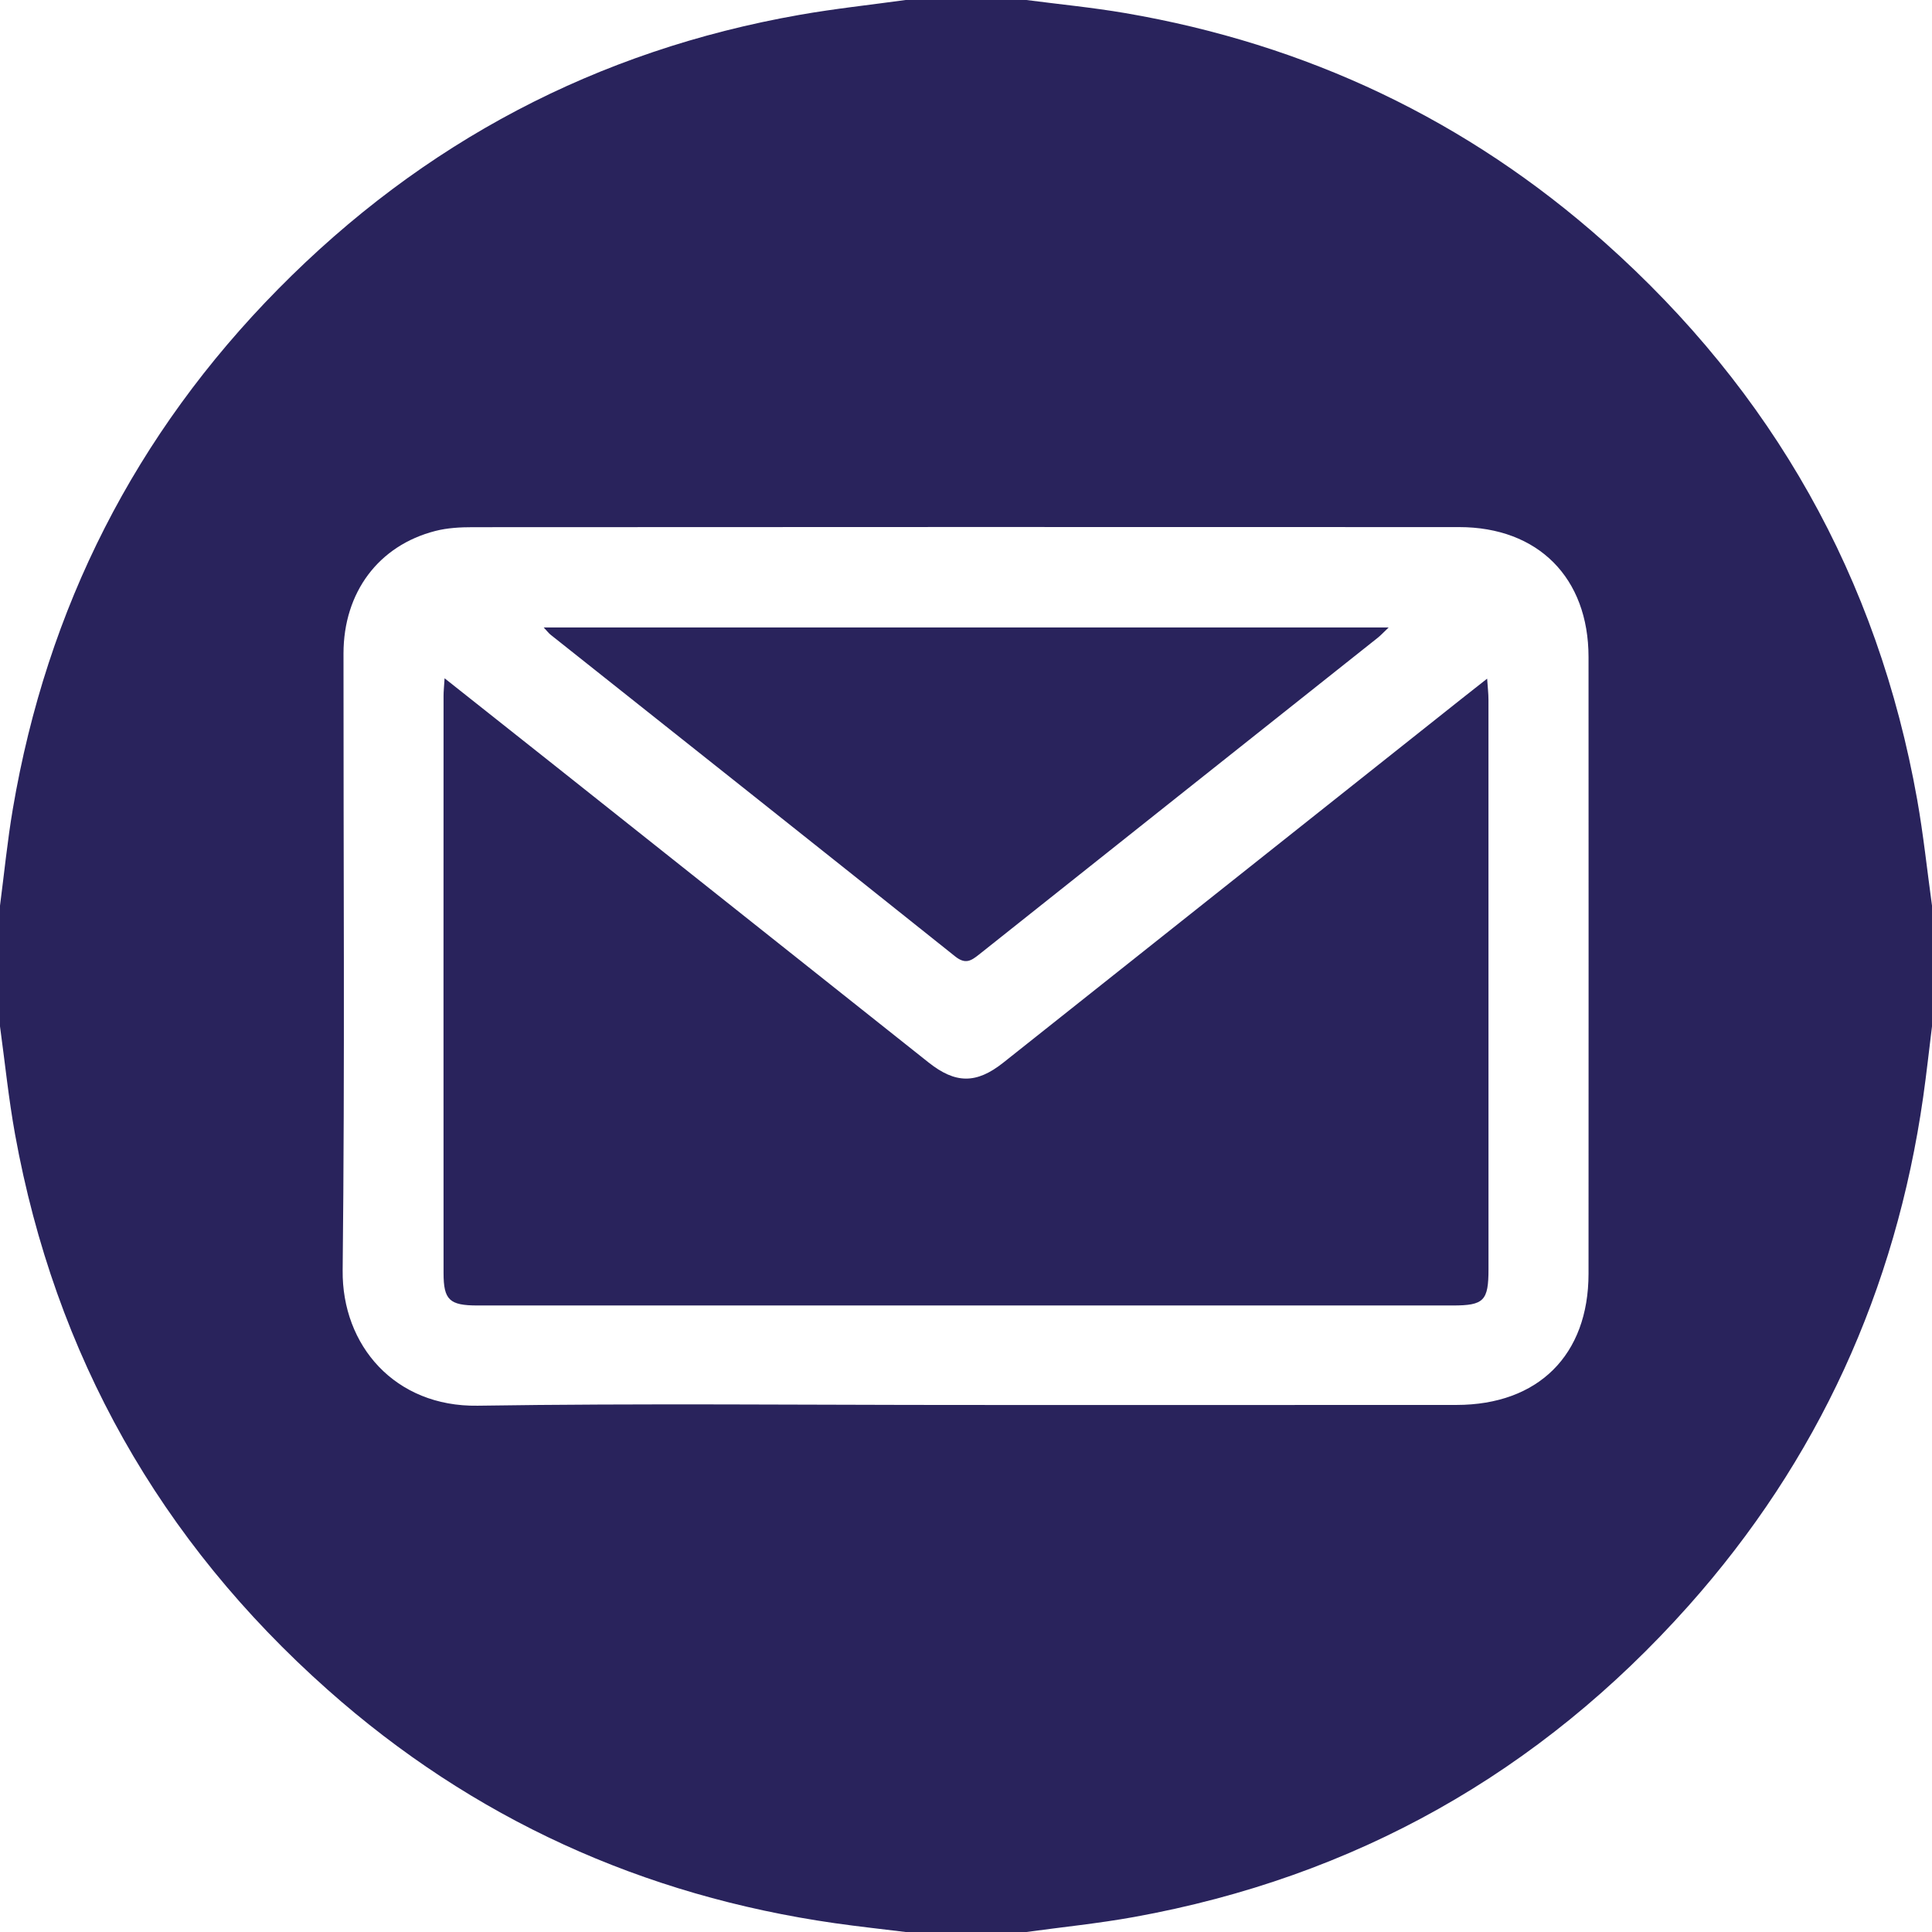
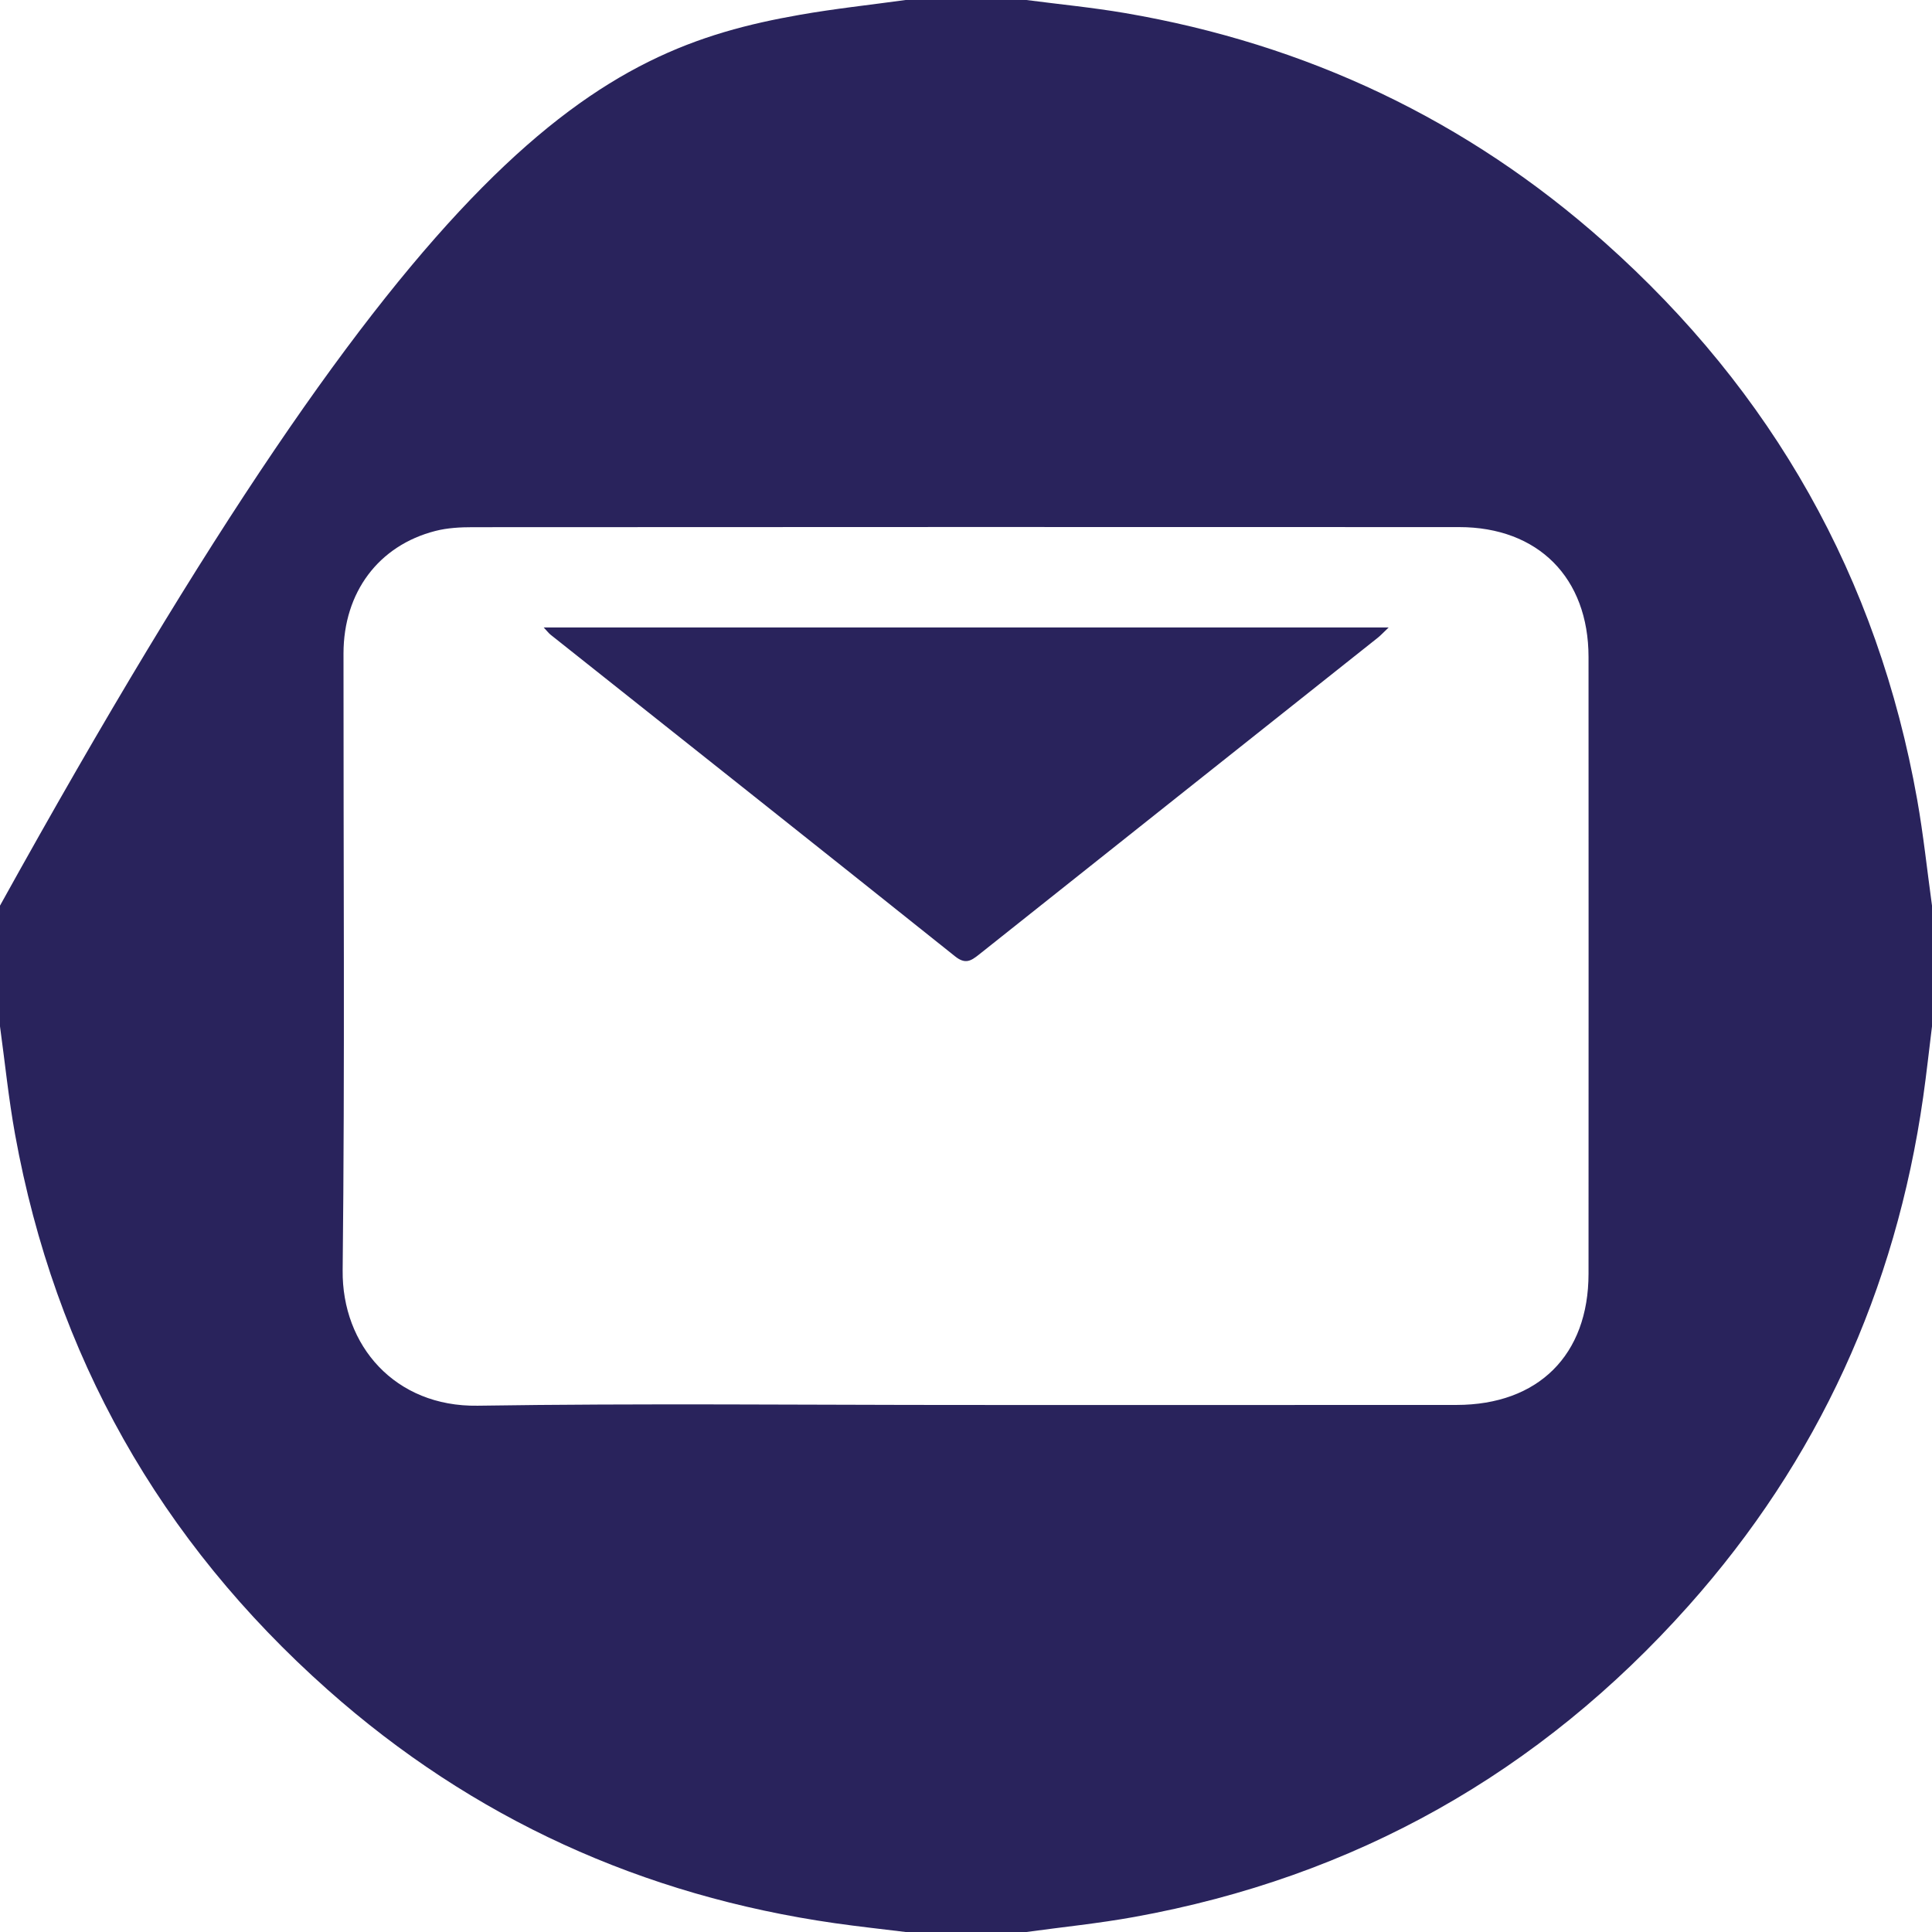
<svg xmlns="http://www.w3.org/2000/svg" id="Layer_1" data-name="Layer 1" viewBox="0 0 1080 1080">
  <defs>
    <style>
      .cls-1 {
        fill: #29235c;
        stroke-width: 0px;
      }
    </style>
  </defs>
-   <path class="cls-1" d="M506.25,0c22.5,0,45,0,67.5,0,18.39,2.4,36.88,4.18,55.15,7.3,101.42,17.34,191.16,59.72,268.01,128.11,93.96,83.62,152.72,187.45,174.8,311.55,3.49,19.63,5.56,39.52,8.29,59.29v67.5c-1.64,13.19-3.06,26.41-4.94,39.56-15.4,107.87-58.75,203.09-131.23,284.41-83.19,93.32-186.58,151.59-309.81,173.88-19.94,3.61-40.17,5.64-60.27,8.4h-67.5c-13.17-1.63-26.38-3.04-39.52-4.92-107.46-15.39-202.43-58.42-283.6-130.54C89.38,861.25,30.82,757.67,8.41,634.08,4.8,614.12,2.76,593.87,0,573.75,0,551.25,0,528.75,0,506.25c2.36-18.05,4.13-36.19,7.18-54.12,19.1-112.33,68.38-209.52,148.39-290.62C236.34,79.64,333.54,28.24,446.99,8.3,466.63,4.84,486.49,2.73,506.25,0ZM540.07,785.39c91.38,0,182.76.04,274.13-.02,45.74-.03,73.78-27.92,73.8-73.33.04-114.92.05-229.85,0-344.77-.02-44.26-28.14-72.6-72.35-72.62-183.81-.08-367.62-.06-551.43.05-6.97,0-14.16.39-20.86,2.11-31.77,8.15-51.31,34.32-51.34,68.49-.08,114.92.79,229.86-.47,344.77-.46,42.11,29.27,76.43,75.43,75.73,91.01-1.38,182.05-.41,273.07-.41Z" />
-   <path class="cls-1" d="M248.5,379.14c21.71,17.2,41.74,33.03,61.73,48.91,69.62,55.28,139.22,110.59,208.84,165.87,15.05,11.95,26.71,12.06,41.76.12,85.33-67.7,170.62-135.46,255.93-203.2,4.32-3.43,8.67-6.83,14.56-11.47.34,5.1.74,8.37.74,11.65.03,106.15.04,212.3.02,318.45,0,17.71-2.59,20.3-20.02,20.3-181.72,0-363.44,0-545.16,0-15.62,0-18.95-3.08-18.95-18.16-.05-107.56-.03-215.11,0-322.67,0-2.42.27-4.85.57-9.79Z" />
+   <path class="cls-1" d="M506.25,0c22.5,0,45,0,67.5,0,18.39,2.4,36.88,4.18,55.15,7.3,101.42,17.34,191.16,59.72,268.01,128.11,93.96,83.62,152.72,187.45,174.8,311.55,3.49,19.63,5.56,39.52,8.29,59.29v67.5c-1.64,13.19-3.06,26.41-4.94,39.56-15.4,107.87-58.75,203.09-131.23,284.41-83.19,93.32-186.58,151.59-309.81,173.88-19.94,3.61-40.17,5.64-60.27,8.4h-67.5c-13.17-1.63-26.38-3.04-39.52-4.92-107.46-15.39-202.43-58.42-283.6-130.54C89.38,861.25,30.82,757.67,8.41,634.08,4.8,614.12,2.76,593.87,0,573.75,0,551.25,0,528.75,0,506.25C236.34,79.64,333.54,28.24,446.99,8.3,466.63,4.84,486.49,2.73,506.25,0ZM540.07,785.39c91.38,0,182.76.04,274.13-.02,45.74-.03,73.78-27.92,73.8-73.33.04-114.92.05-229.85,0-344.77-.02-44.26-28.14-72.6-72.35-72.62-183.81-.08-367.62-.06-551.43.05-6.97,0-14.16.39-20.86,2.11-31.77,8.15-51.31,34.32-51.34,68.49-.08,114.92.79,229.86-.47,344.77-.46,42.11,29.27,76.43,75.43,75.73,91.01-1.38,182.05-.41,273.07-.41Z" />
  <path class="cls-1" d="M303.92,350.75h472.36c-2.83,2.68-4.36,4.37-6.13,5.78-74.29,59.02-148.62,117.99-222.87,177.06-4.48,3.56-7.64,5.61-13.38,1.02-75.23-60.1-150.7-119.89-226.1-179.78-1.03-.81-1.83-1.91-3.88-4.08Z" />
</svg>